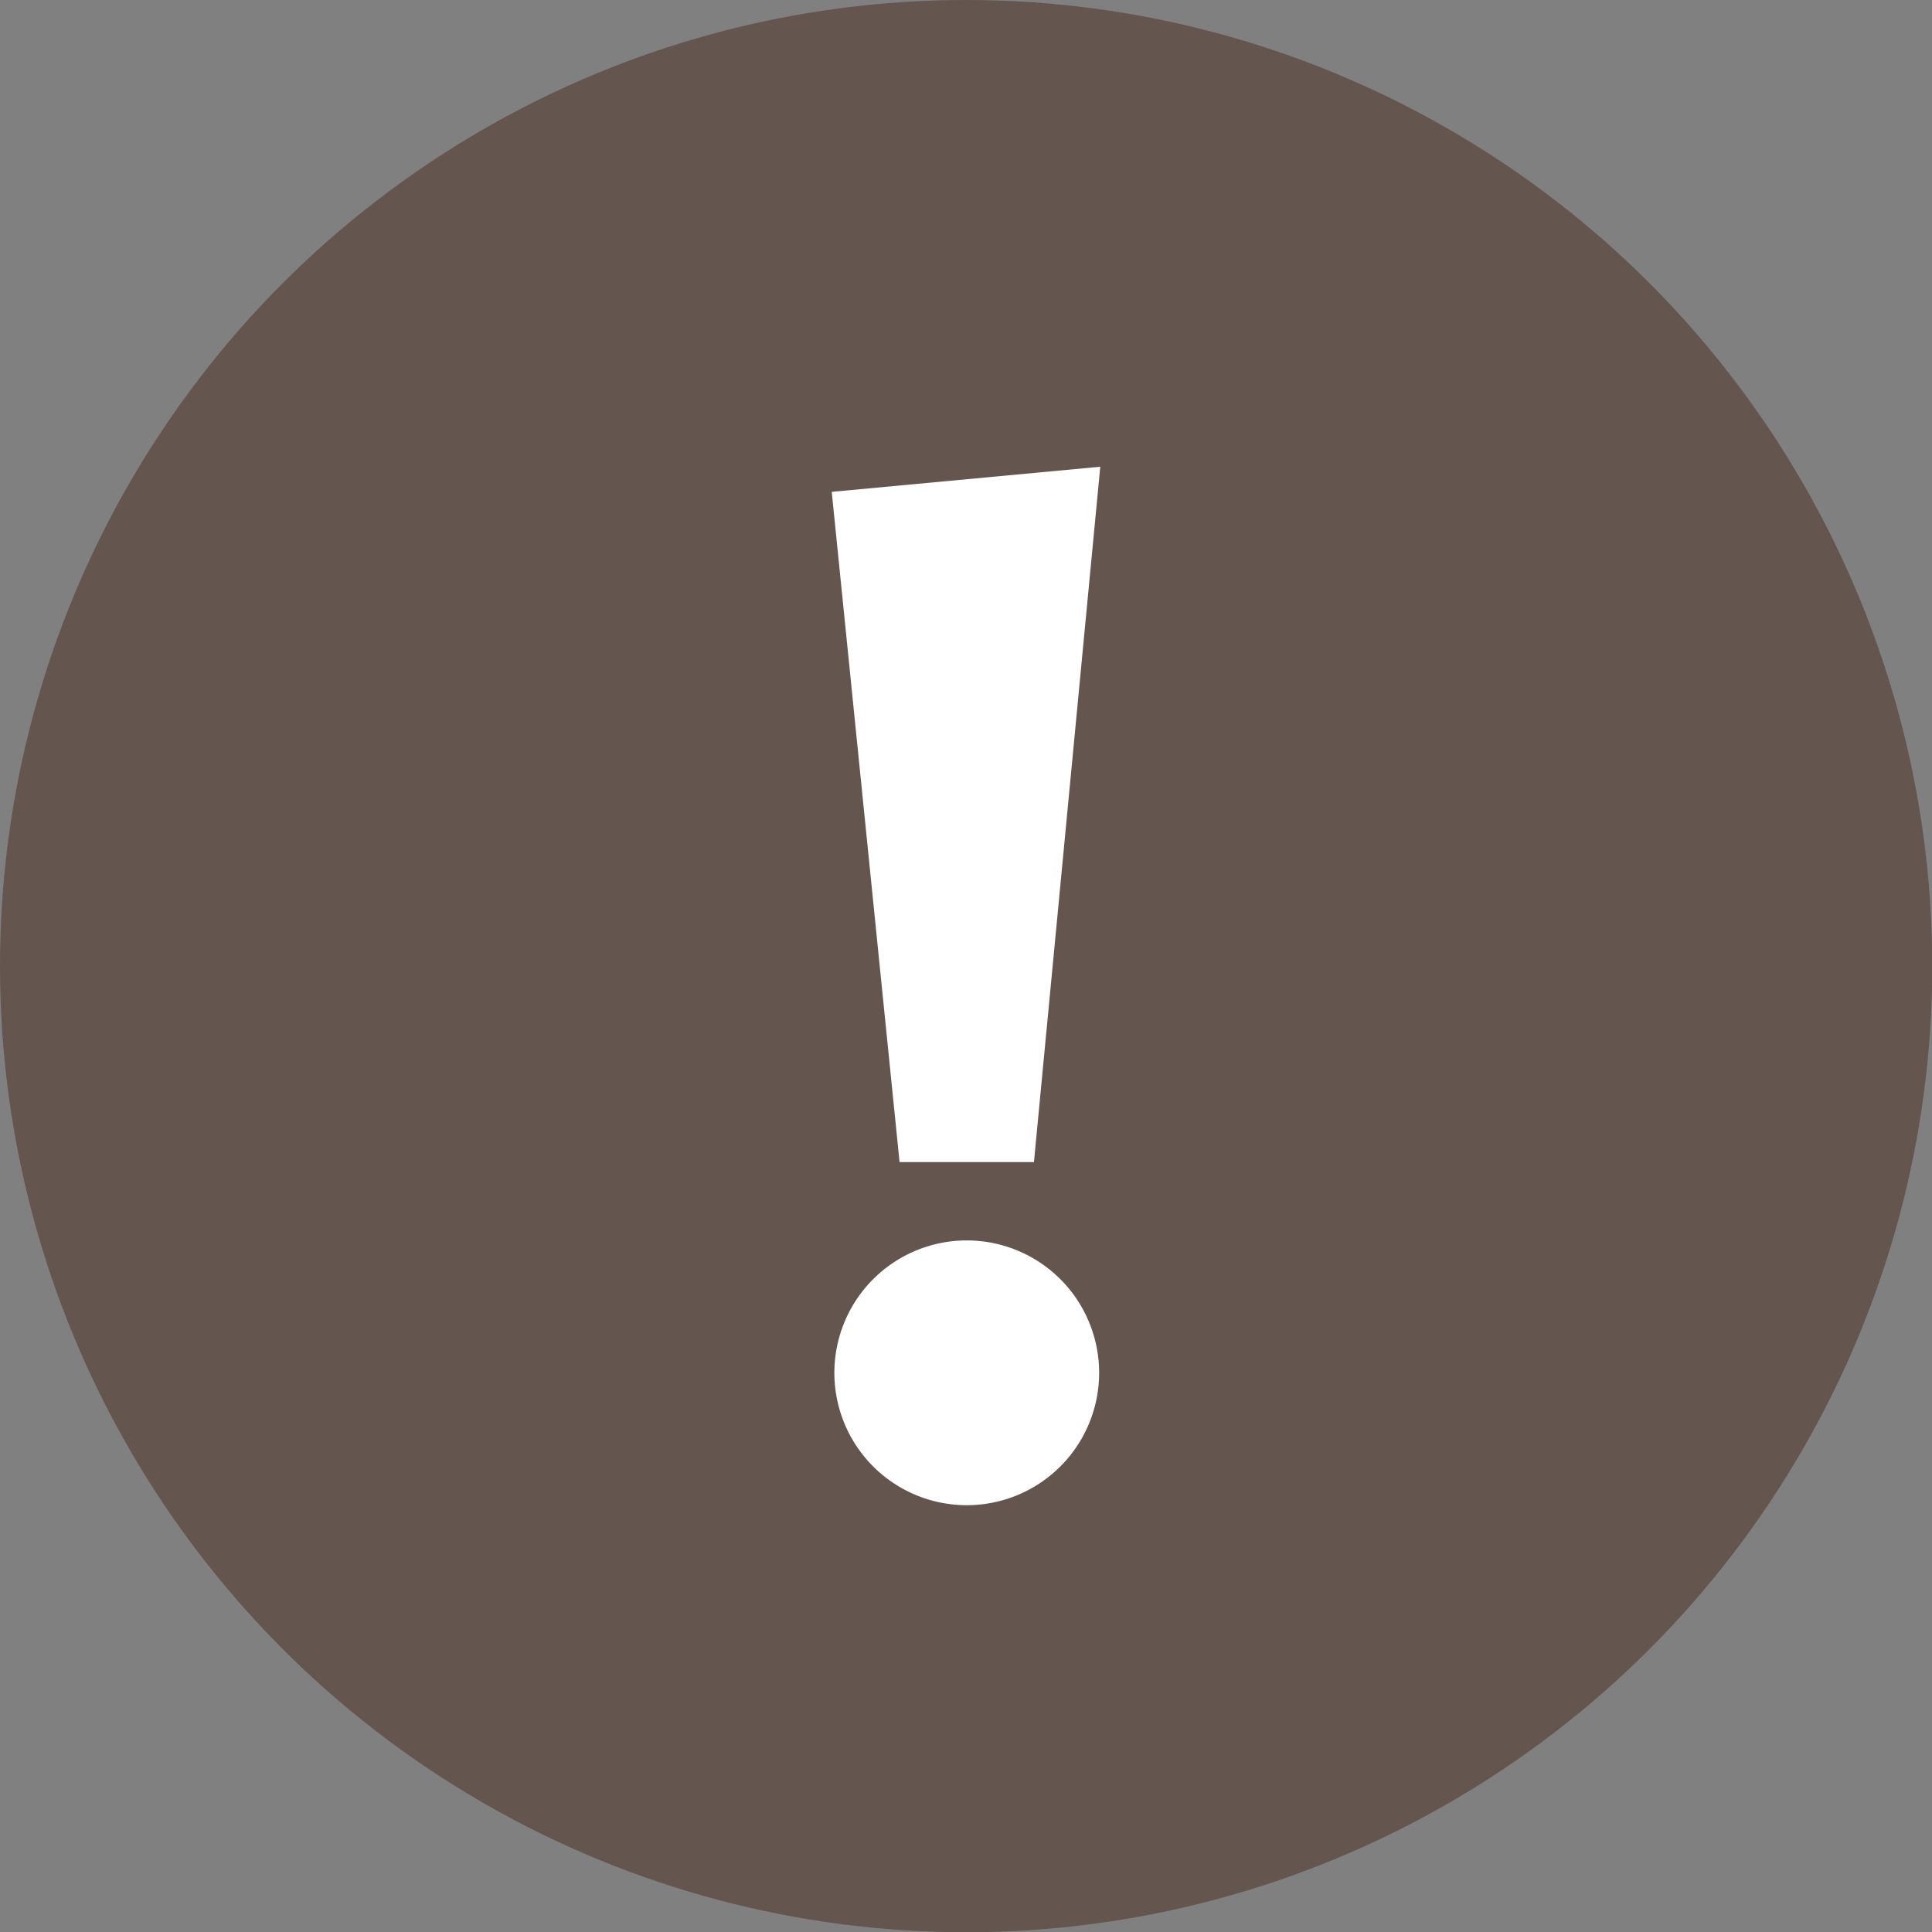
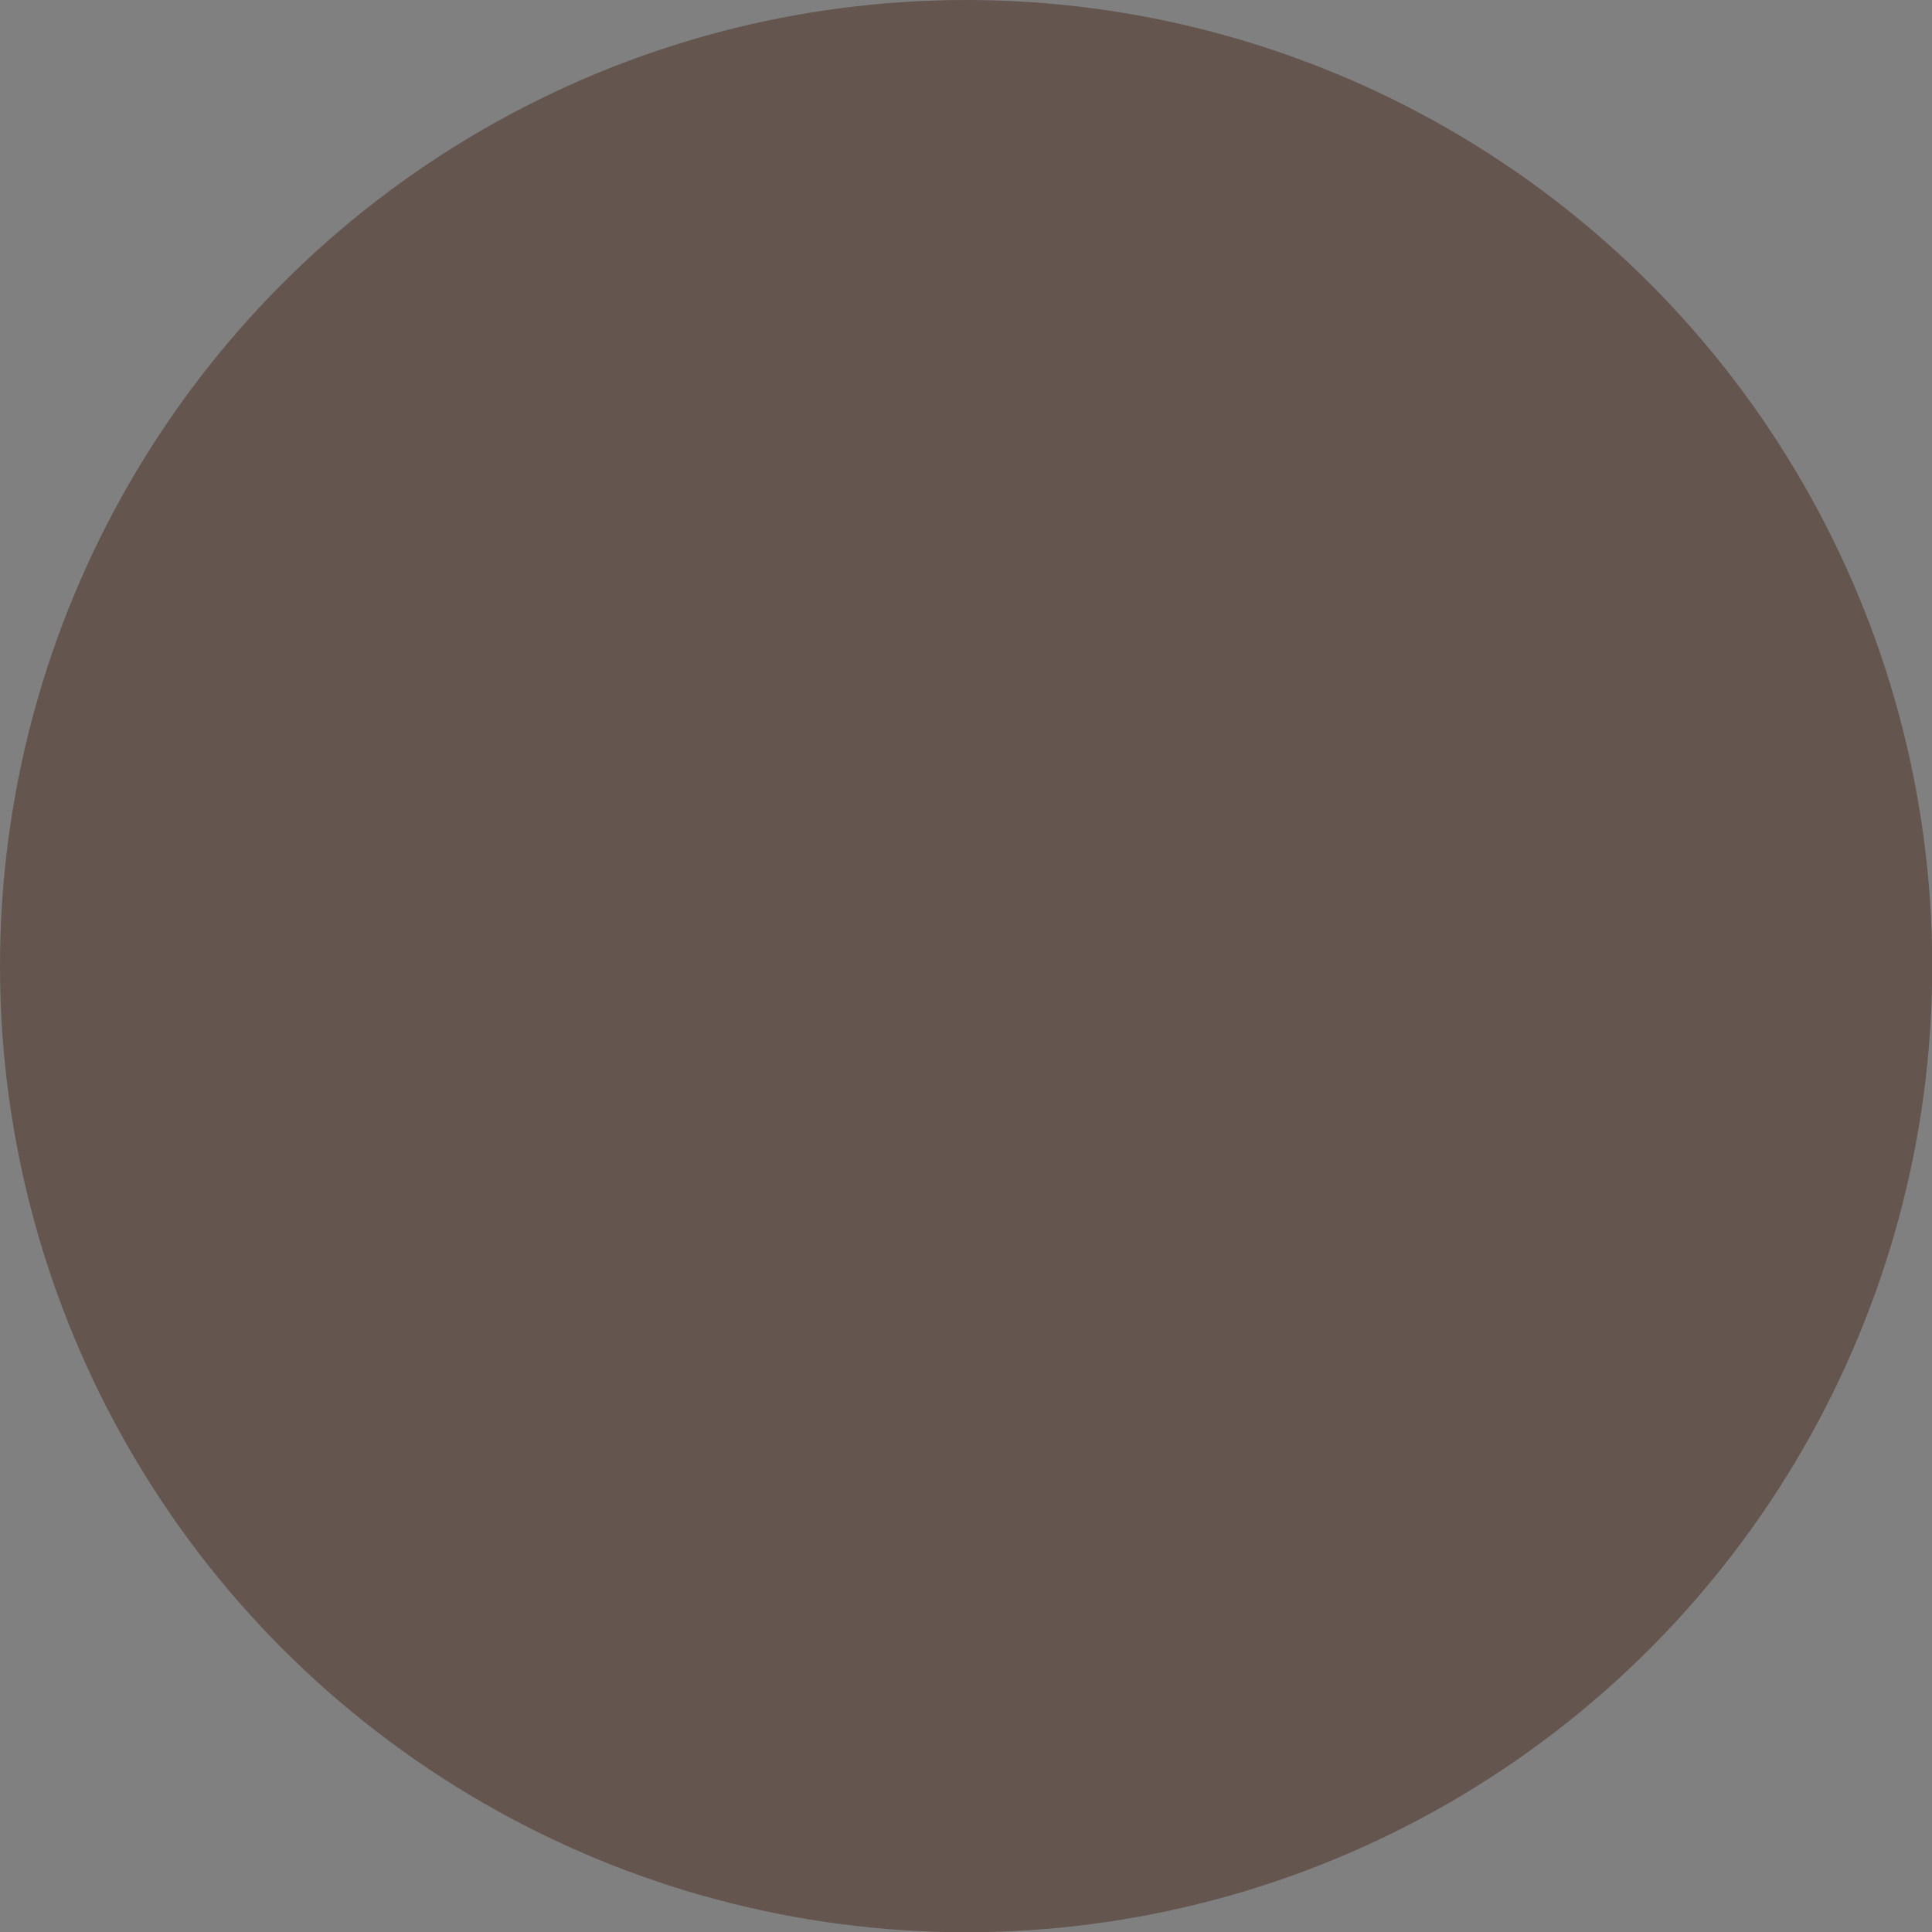
<svg xmlns="http://www.w3.org/2000/svg" viewBox="0 0 76.91 76.91">
  <rect x="0" y="0" width="76.91" height="76.91" fill="#808080" stroke="none" />
  <defs>
    <style>.cls-1{fill:#64554f;}.cls-2{fill:#fff;}</style>
  </defs>
  <g id="Layer_2" data-name="Layer 2">
    <g id="Layer_1-2" data-name="Layer 1">
      <circle class="cls-1" cx="38.46" cy="38.46" r="38.46" />
-       <path class="cls-2" d="M33.11,19.58l10.69-1L41.16,46.26H35.81Zm.11,34.84a5.27,5.27,0,0,1,10.53,0,5.27,5.27,0,1,1-10.53,0Z" />
    </g>
  </g>
</svg>